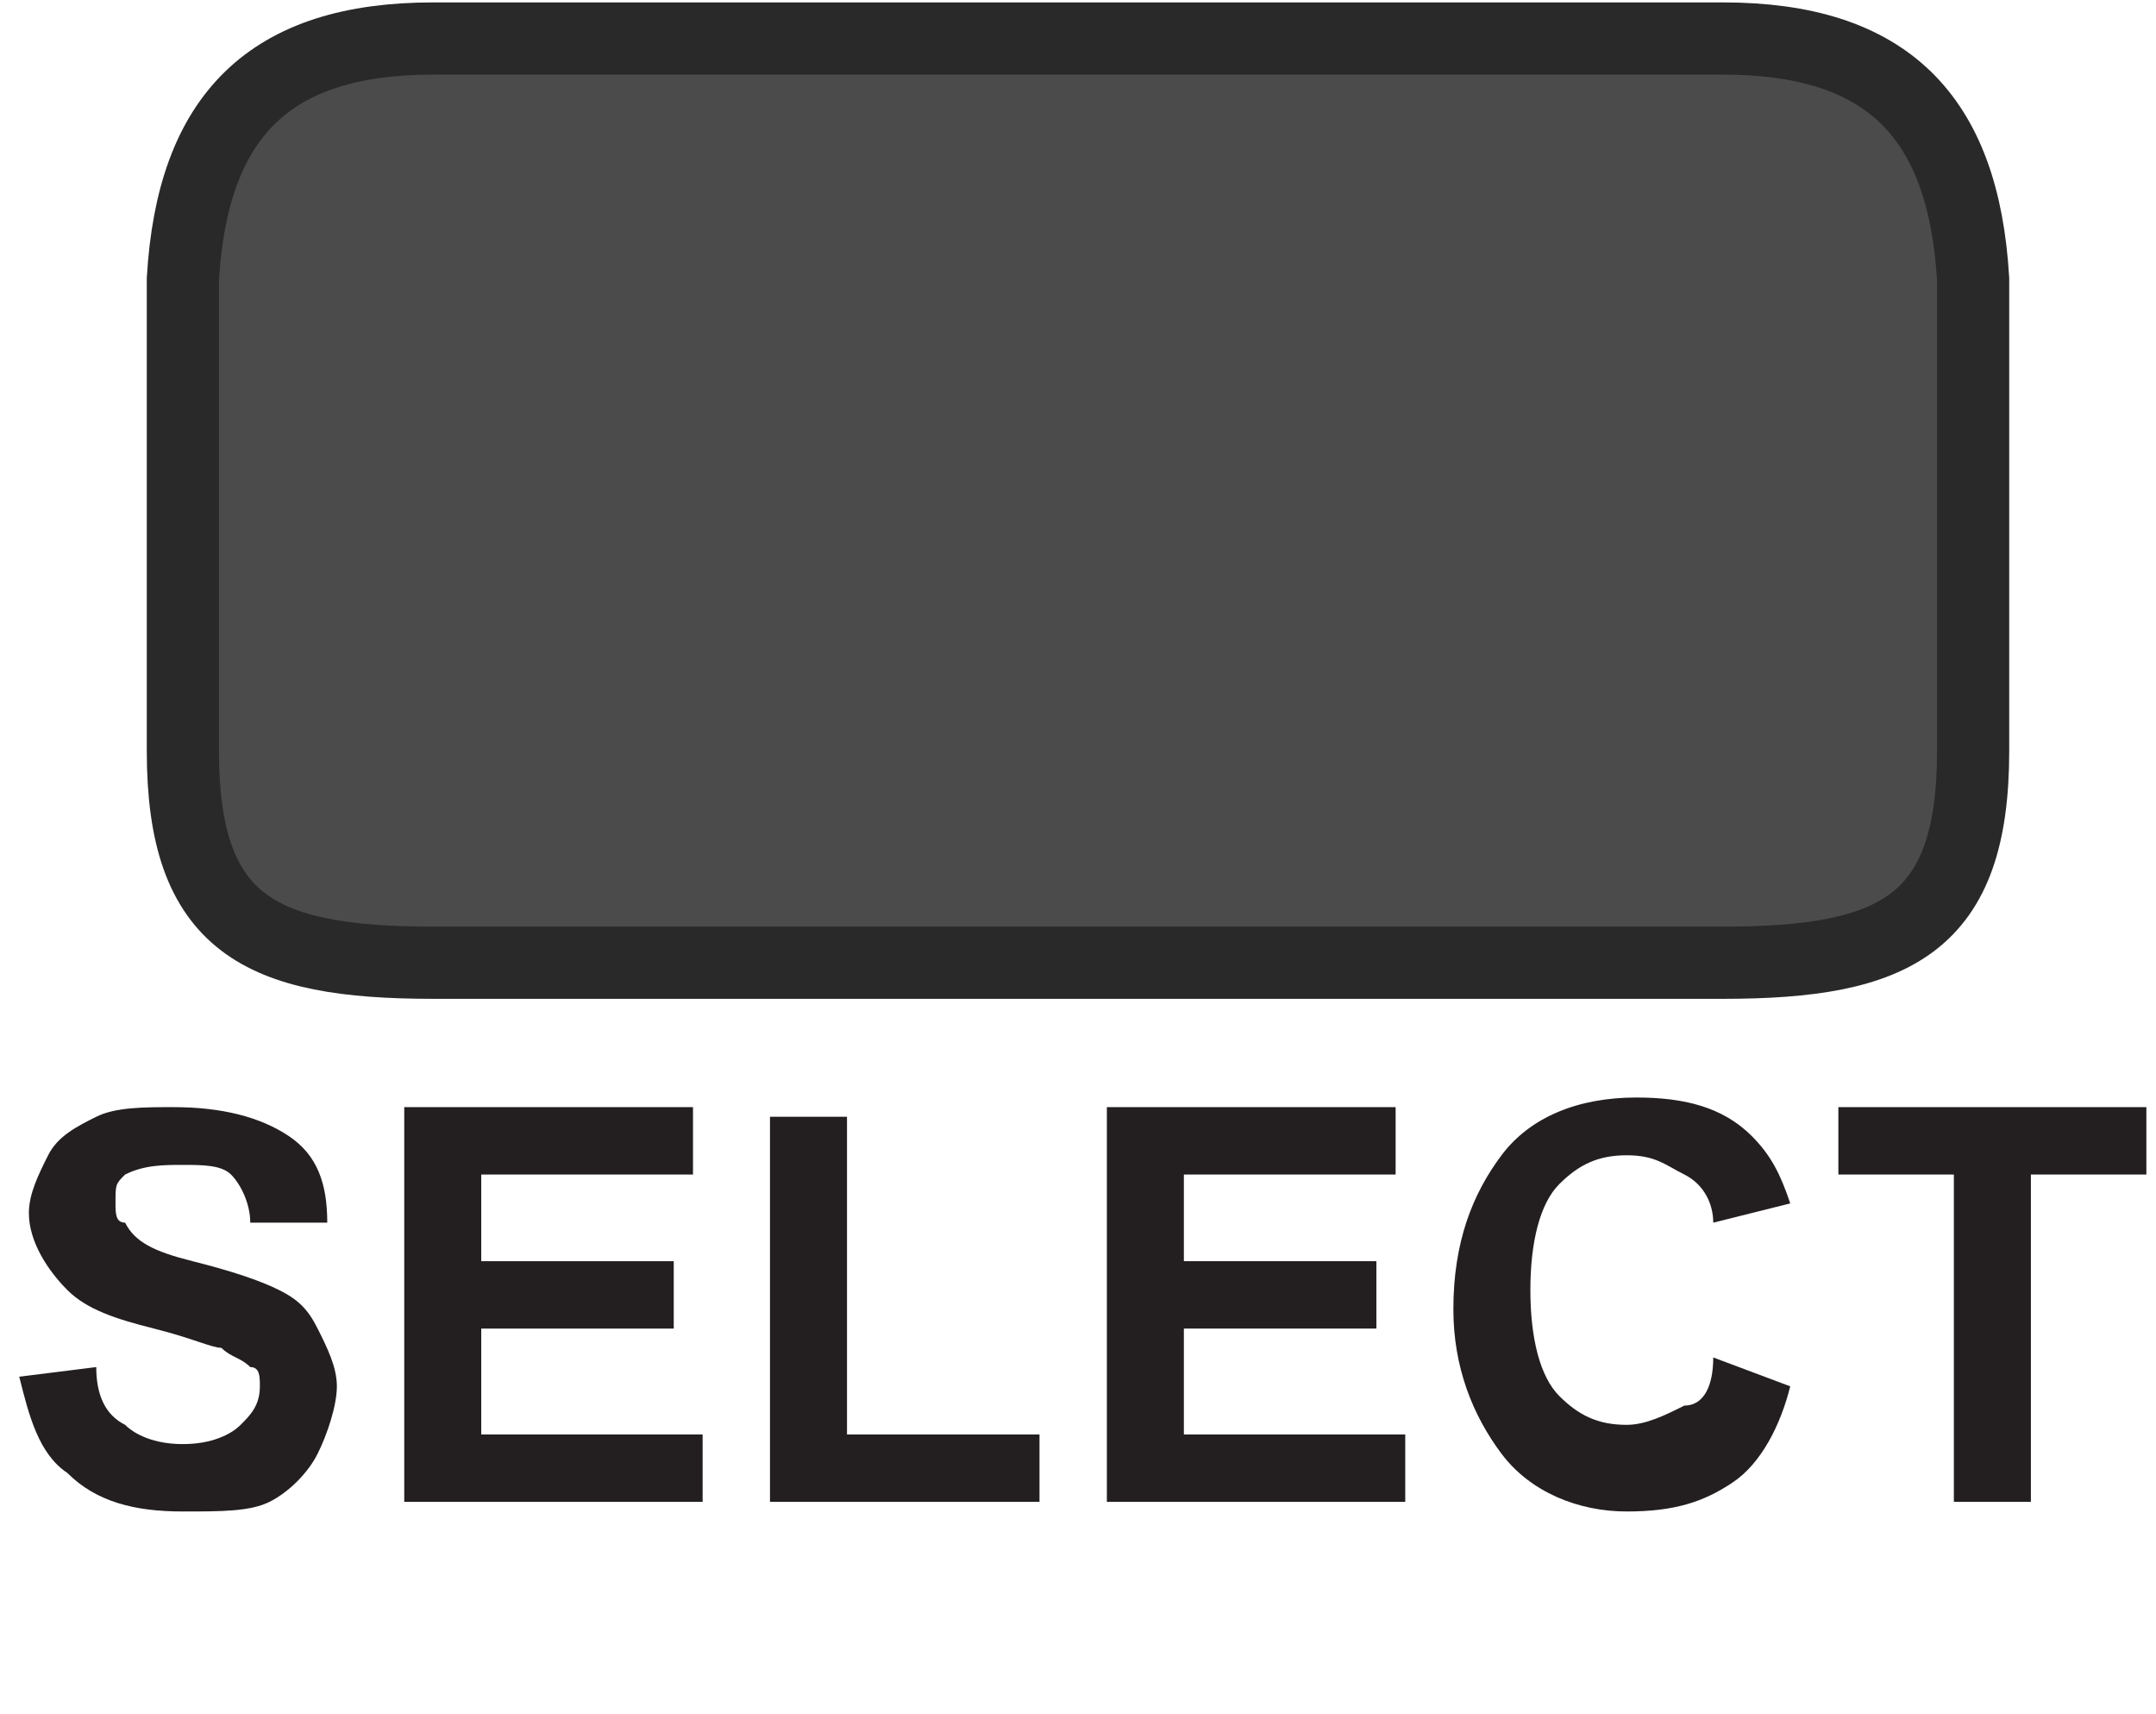
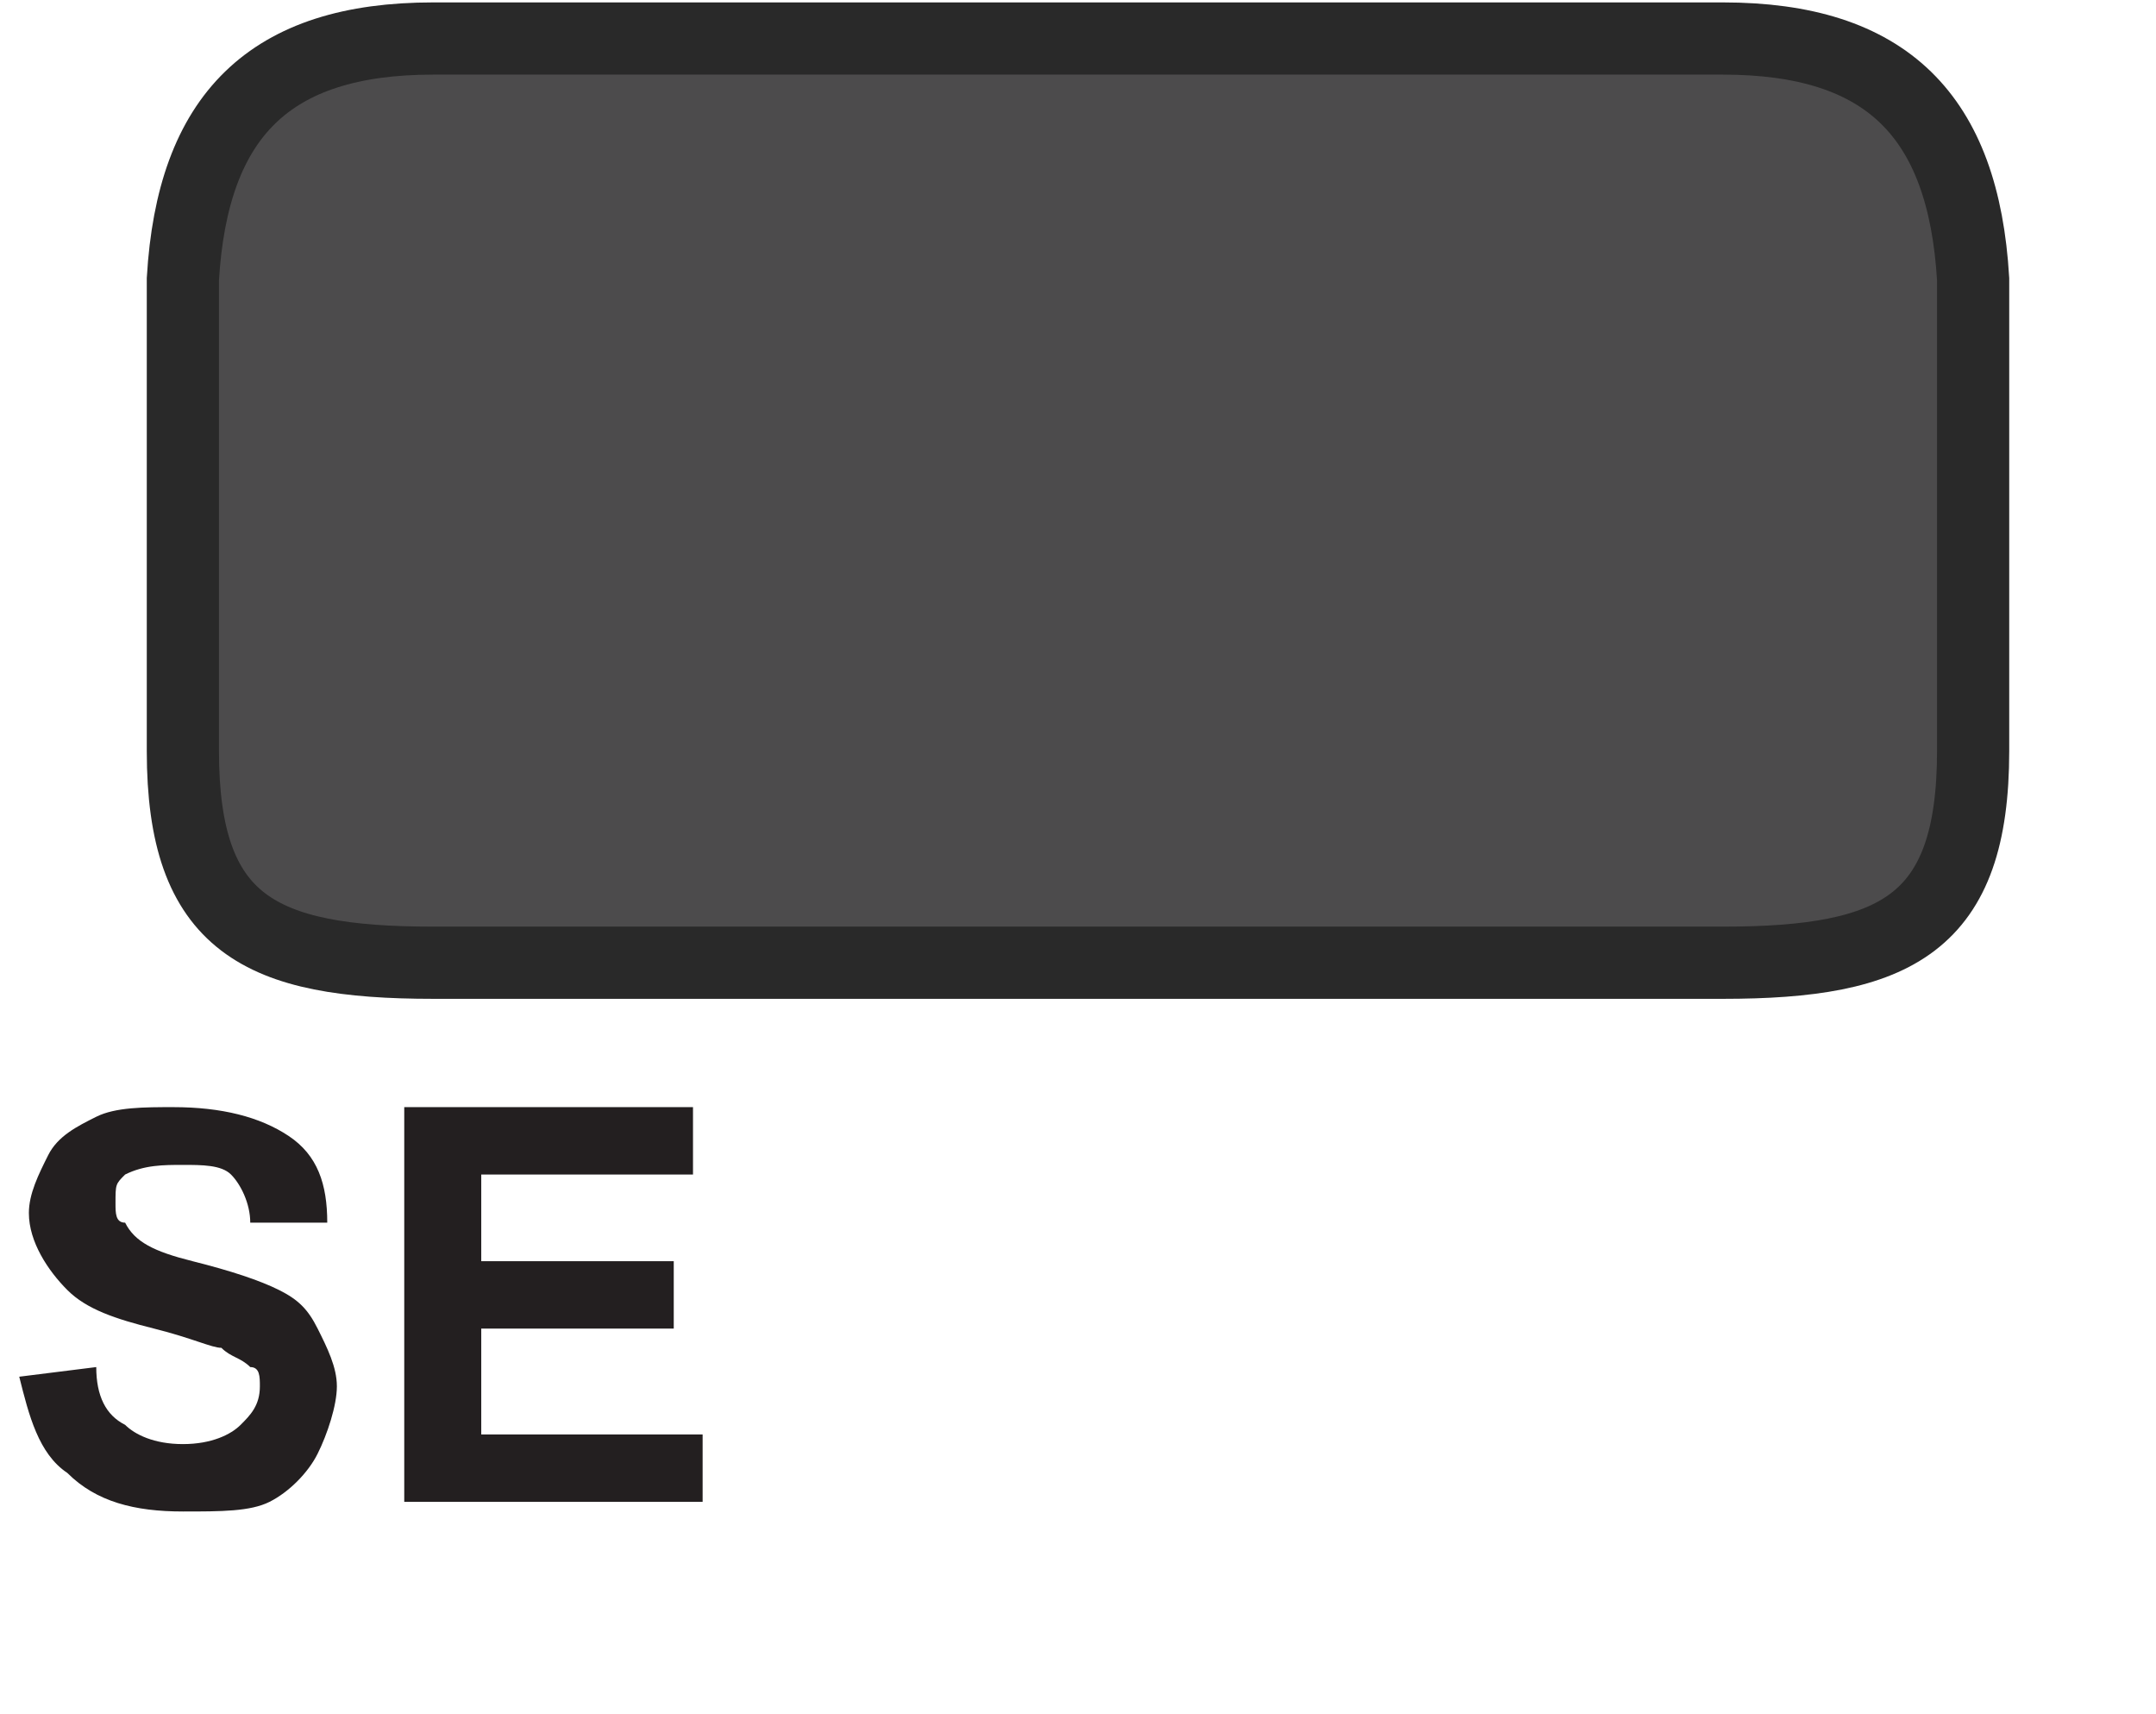
<svg xmlns="http://www.w3.org/2000/svg" version="1.1" id="Calque_1" x="0px" y="0px" viewBox="0 0 22.4 17.8" style="enable-background:new 0 0 22.4 17.8;" xml:space="preserve">
  <style type="text/css">
	.st0{fill:#4C4B4C;stroke:#292929;stroke-width:0.75;stroke-miterlimit:10;}
	.st1{enable-background:new    ;}
	.st2{fill:#231F20;}
</style>
  <path class="st0" d="M17.9,0.4c1.7,0,2.5,0.8,2.6,2.5c0,0.8,0,1.7,0,2.5s0,1.6,0,2.4c0,1.8-0.8,2.2-2.6,2.2H4.5  c-1.8,0-2.6-0.4-2.6-2.2c0-0.8,0-1.6,0-2.4s0-1.7,0-2.5C2,1.2,2.8,0.4,4.5,0.4H17.9z" />
  <g class="st1">
    <path class="st2" d="M0.2,14.3L1,14.2c0,0.3,0.1,0.5,0.3,0.6C1.4,14.9,1.6,15,1.9,15c0.3,0,0.5-0.1,0.6-0.2   c0.1-0.1,0.2-0.2,0.2-0.4c0-0.1,0-0.2-0.1-0.2c-0.1-0.1-0.2-0.1-0.3-0.2c-0.1,0-0.3-0.1-0.7-0.2c-0.4-0.1-0.7-0.2-0.9-0.4   c-0.2-0.2-0.4-0.5-0.4-0.8c0-0.2,0.1-0.4,0.2-0.6c0.1-0.2,0.3-0.3,0.5-0.4c0.2-0.1,0.5-0.1,0.8-0.1c0.5,0,0.9,0.1,1.2,0.3   s0.4,0.5,0.4,0.9l-0.8,0c0-0.2-0.1-0.4-0.2-0.5s-0.3-0.1-0.5-0.1c-0.2,0-0.4,0-0.6,0.1c-0.1,0.1-0.1,0.1-0.1,0.3   c0,0.1,0,0.2,0.1,0.2C1.4,12.9,1.6,13,2,13.1c0.4,0.1,0.7,0.2,0.9,0.3c0.2,0.1,0.3,0.2,0.4,0.4c0.1,0.2,0.2,0.4,0.2,0.6   c0,0.2-0.1,0.5-0.2,0.7c-0.1,0.2-0.3,0.4-0.5,0.5c-0.2,0.1-0.5,0.1-0.9,0.1c-0.5,0-0.9-0.1-1.2-0.4C0.4,15.1,0.3,14.7,0.2,14.3z" />
    <path class="st2" d="M4.2,15.6v-4.1h3v0.7H5v0.9h2v0.7H5v1.1h2.3v0.7H4.2z" />
-     <path class="st2" d="M8,15.6v-4h0.8v3.3h2v0.7H8z" />
-     <path class="st2" d="M11.5,15.6v-4.1h3v0.7h-2.2v0.9h2v0.7h-2v1.1h2.3v0.7H11.5z" />
-     <path class="st2" d="M17.8,14.1l0.8,0.3c-0.1,0.4-0.3,0.8-0.6,1c-0.3,0.2-0.6,0.3-1.1,0.3c-0.5,0-1-0.2-1.3-0.6   c-0.3-0.4-0.5-0.9-0.5-1.5c0-0.7,0.2-1.2,0.5-1.6c0.3-0.4,0.8-0.6,1.4-0.6c0.5,0,0.9,0.1,1.2,0.4c0.2,0.2,0.3,0.4,0.4,0.7l-0.8,0.2   c0-0.2-0.1-0.4-0.3-0.5c-0.2-0.1-0.3-0.2-0.6-0.2c-0.3,0-0.5,0.1-0.7,0.3c-0.2,0.2-0.3,0.6-0.3,1.1c0,0.5,0.1,0.9,0.3,1.1   c0.2,0.2,0.4,0.3,0.7,0.3c0.2,0,0.4-0.1,0.6-0.2C17.7,14.6,17.8,14.4,17.8,14.1z" />
-     <path class="st2" d="M20.3,15.6v-3.4h-1.2v-0.7h3.2v0.7h-1.2v3.4H20.3z" />
  </g>
</svg>